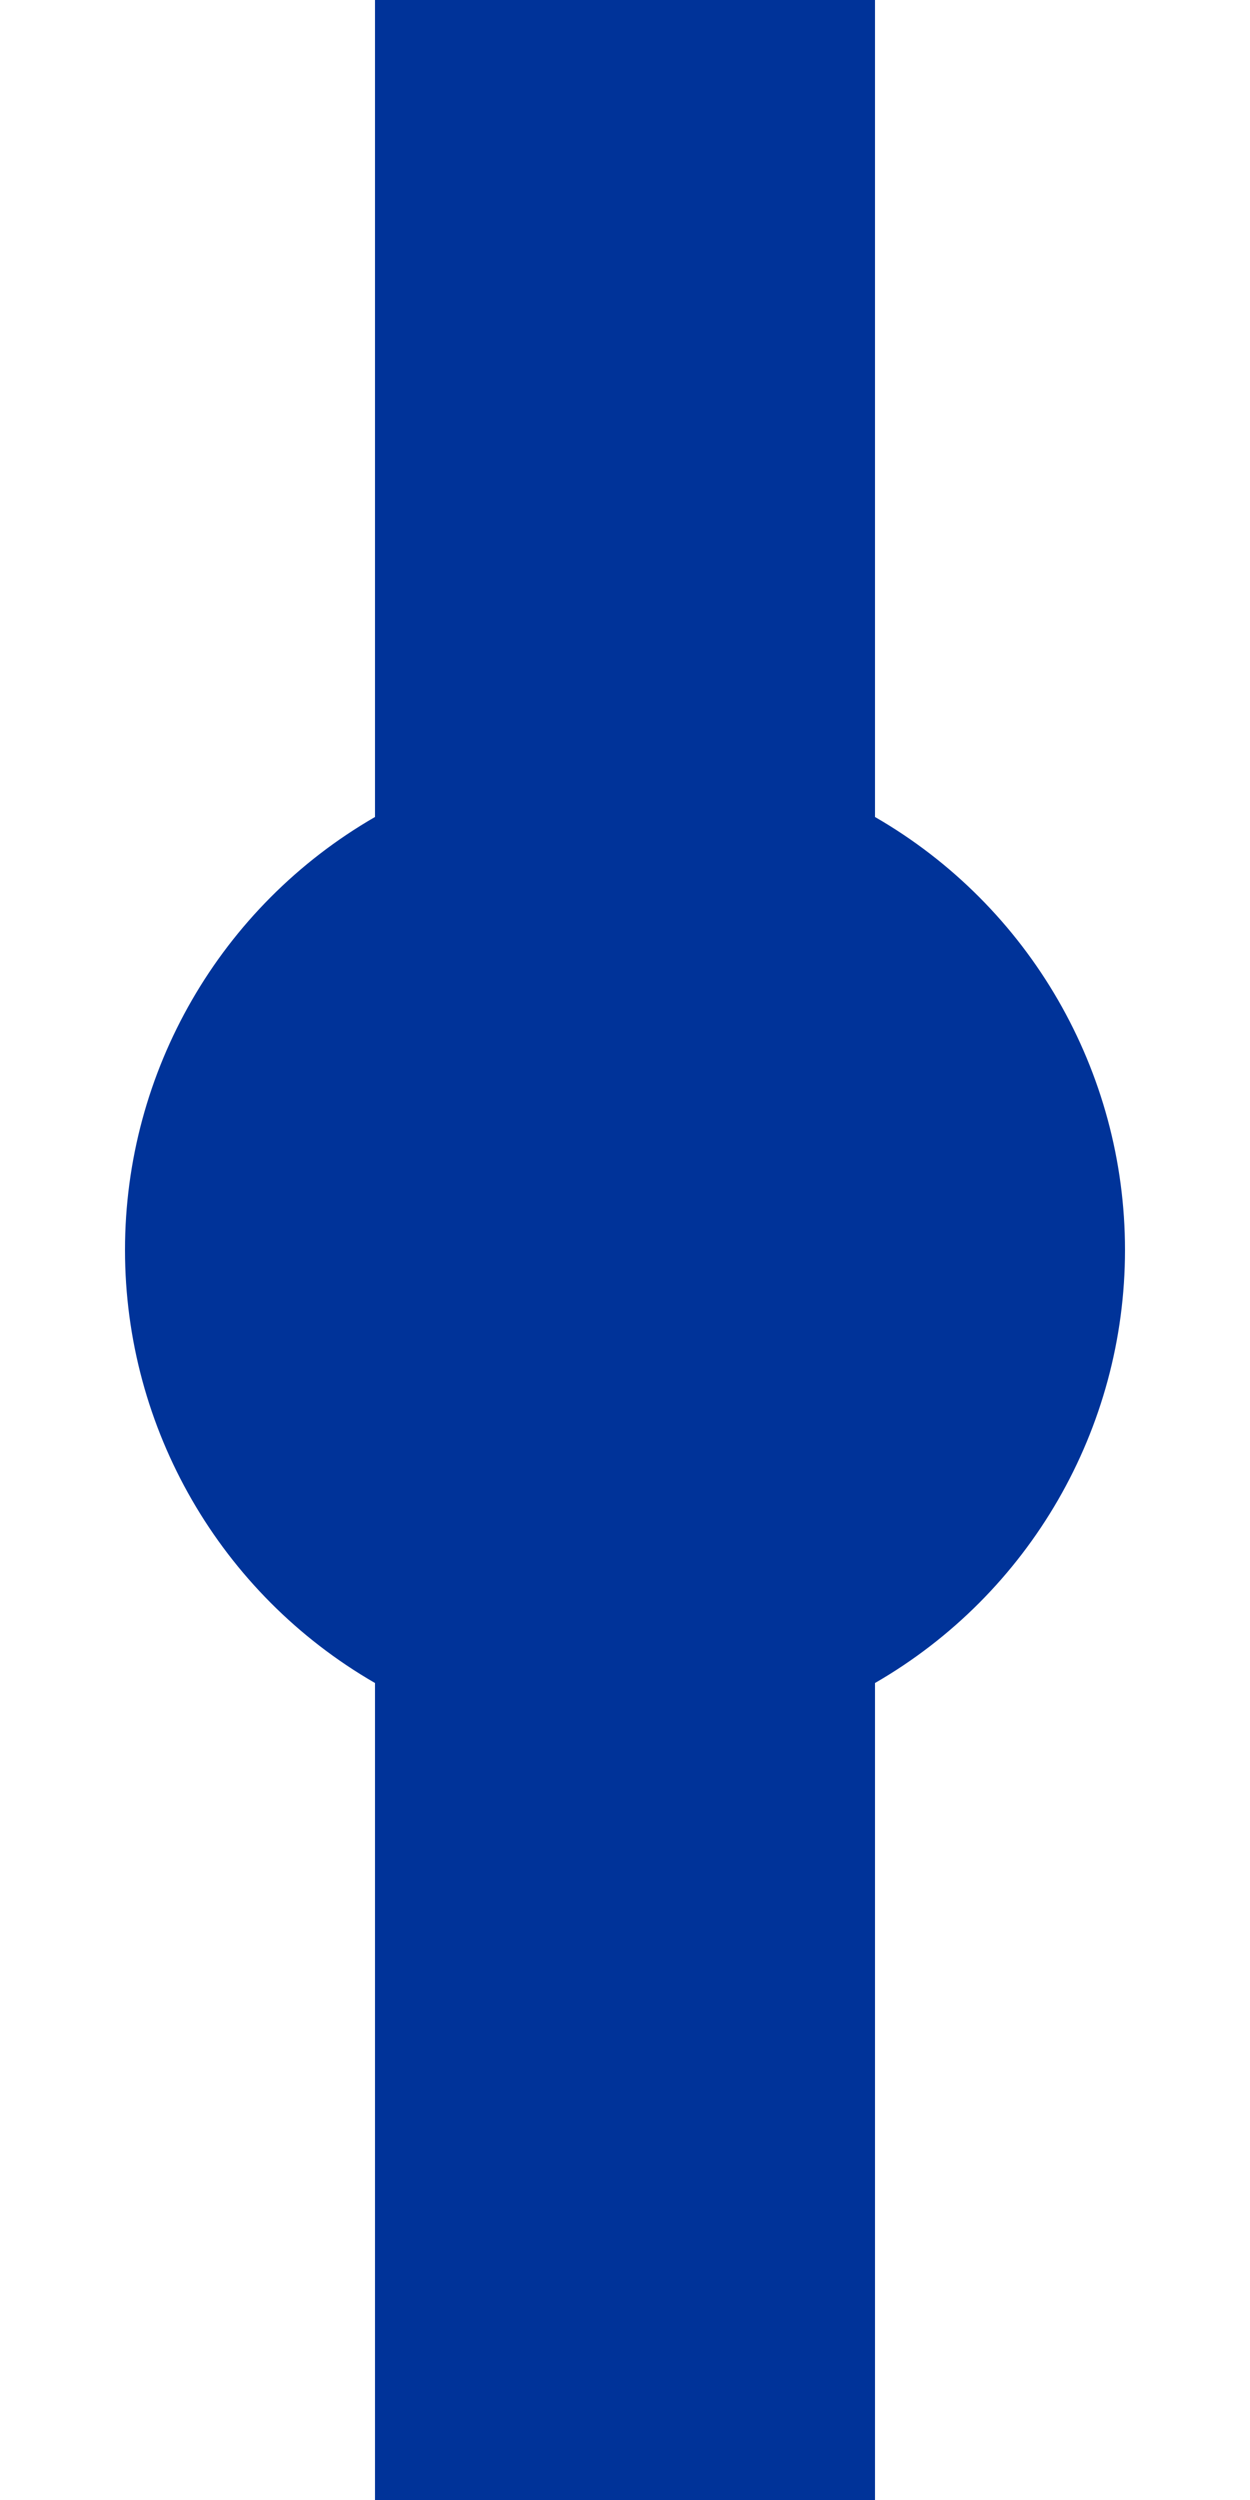
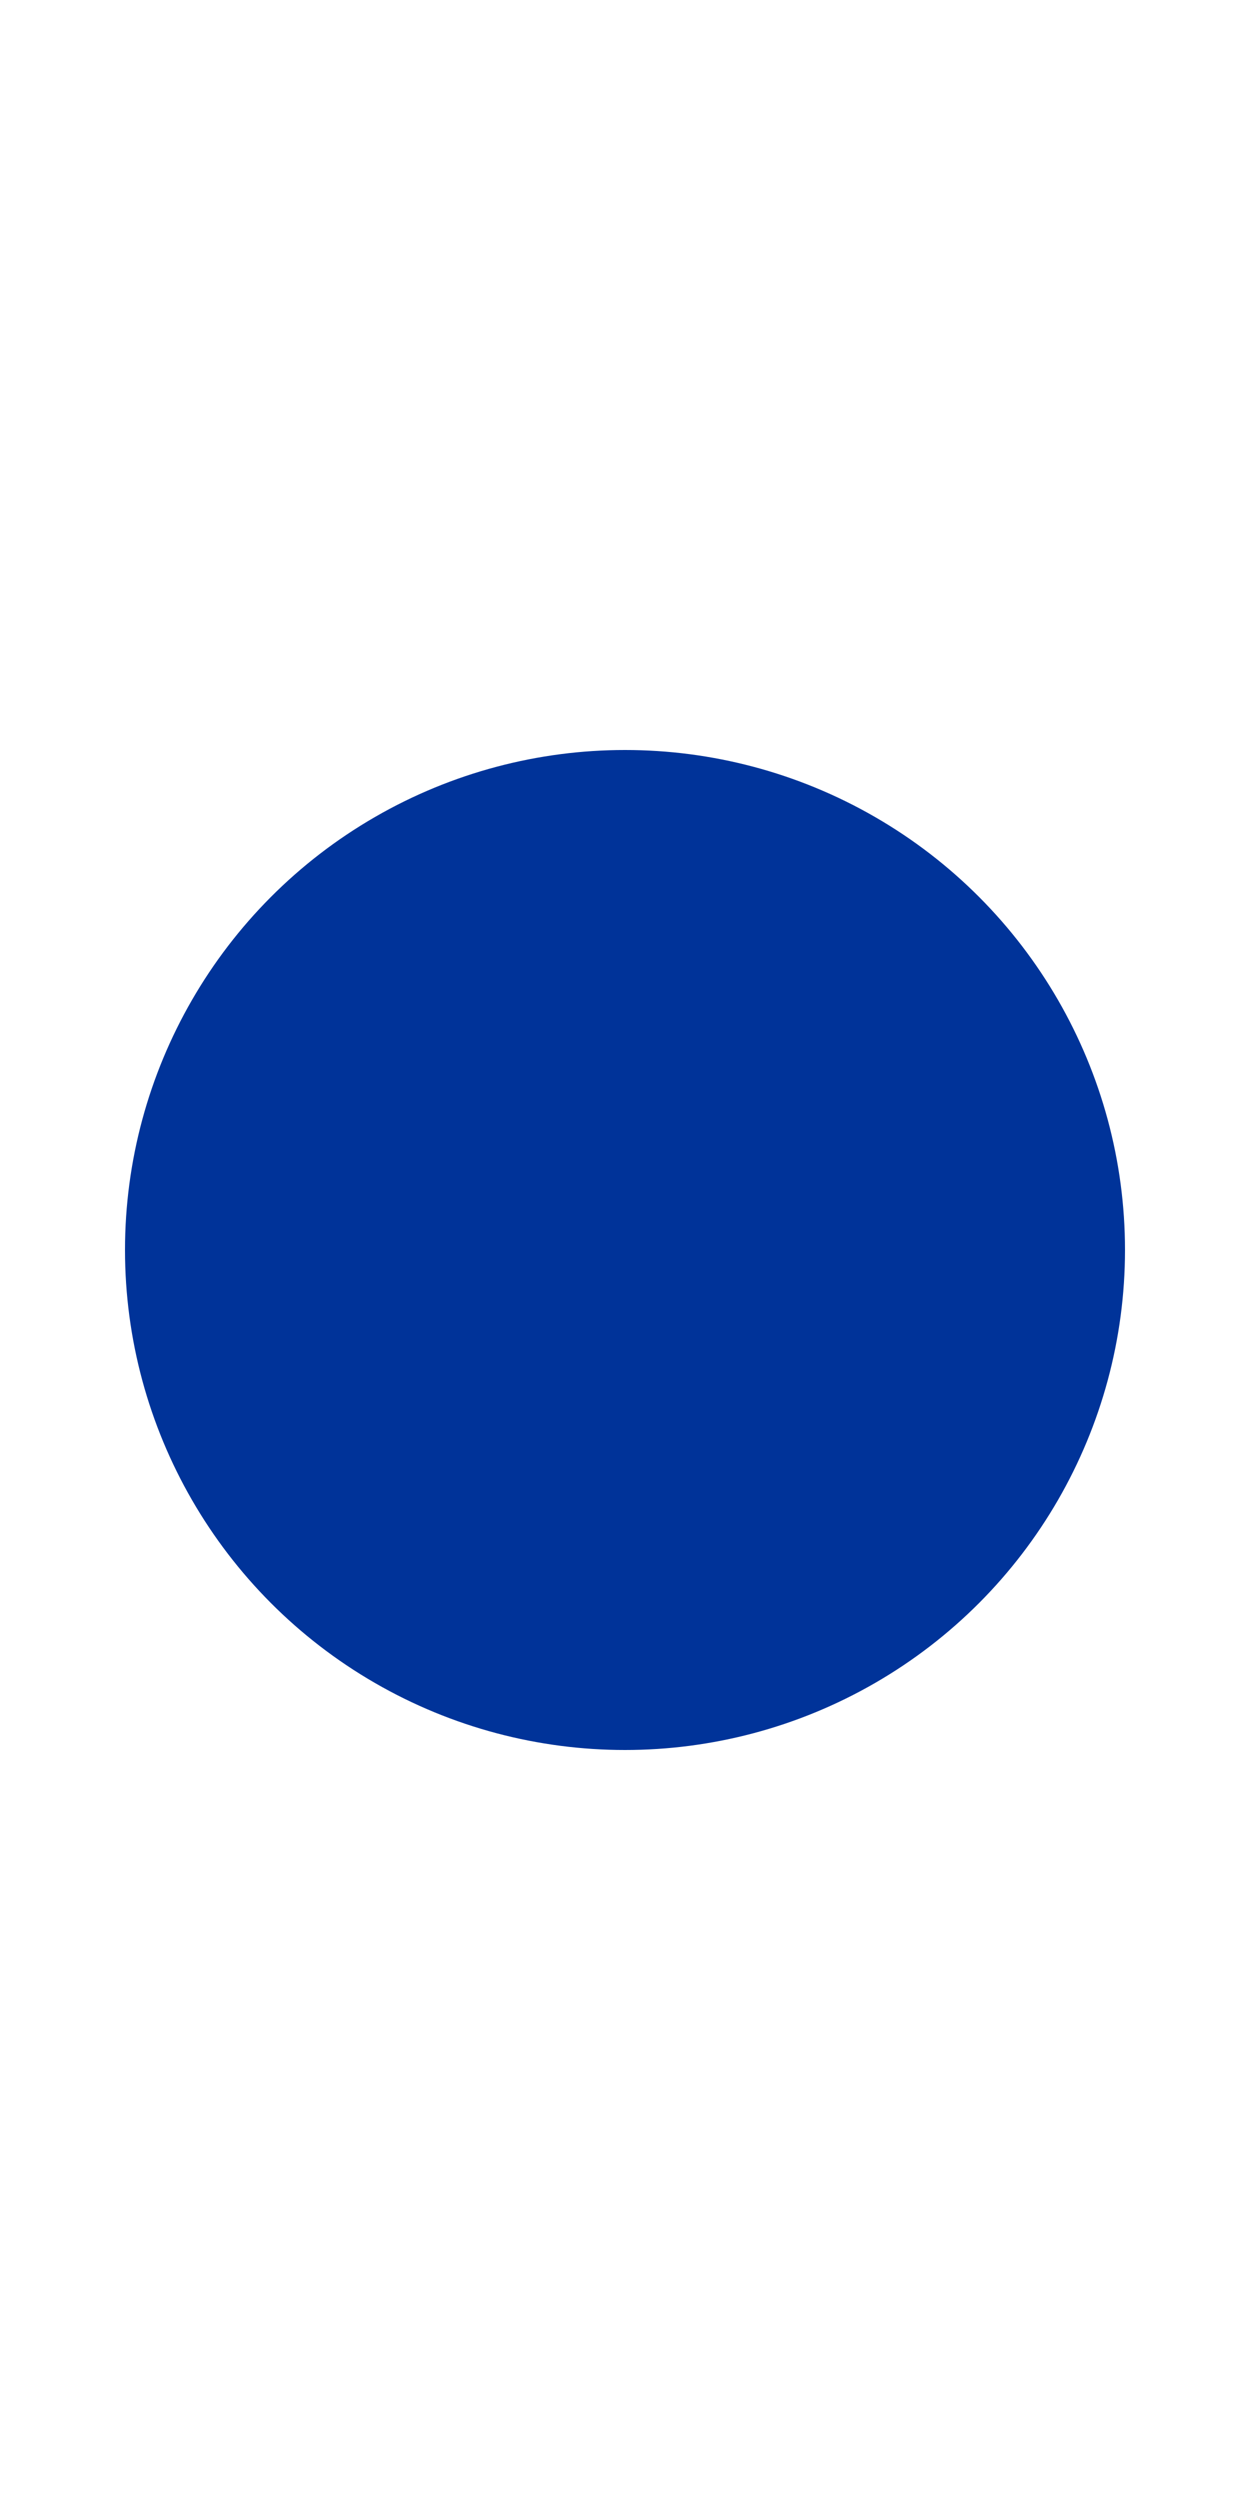
<svg xmlns="http://www.w3.org/2000/svg" width="250" height="500">
  <title>udHST</title>
-   <path stroke="#003399" d="M 125,0 V 500" stroke-width="100" />
  <circle fill="#003399" cx="125" cy="250" r="100" />
</svg>